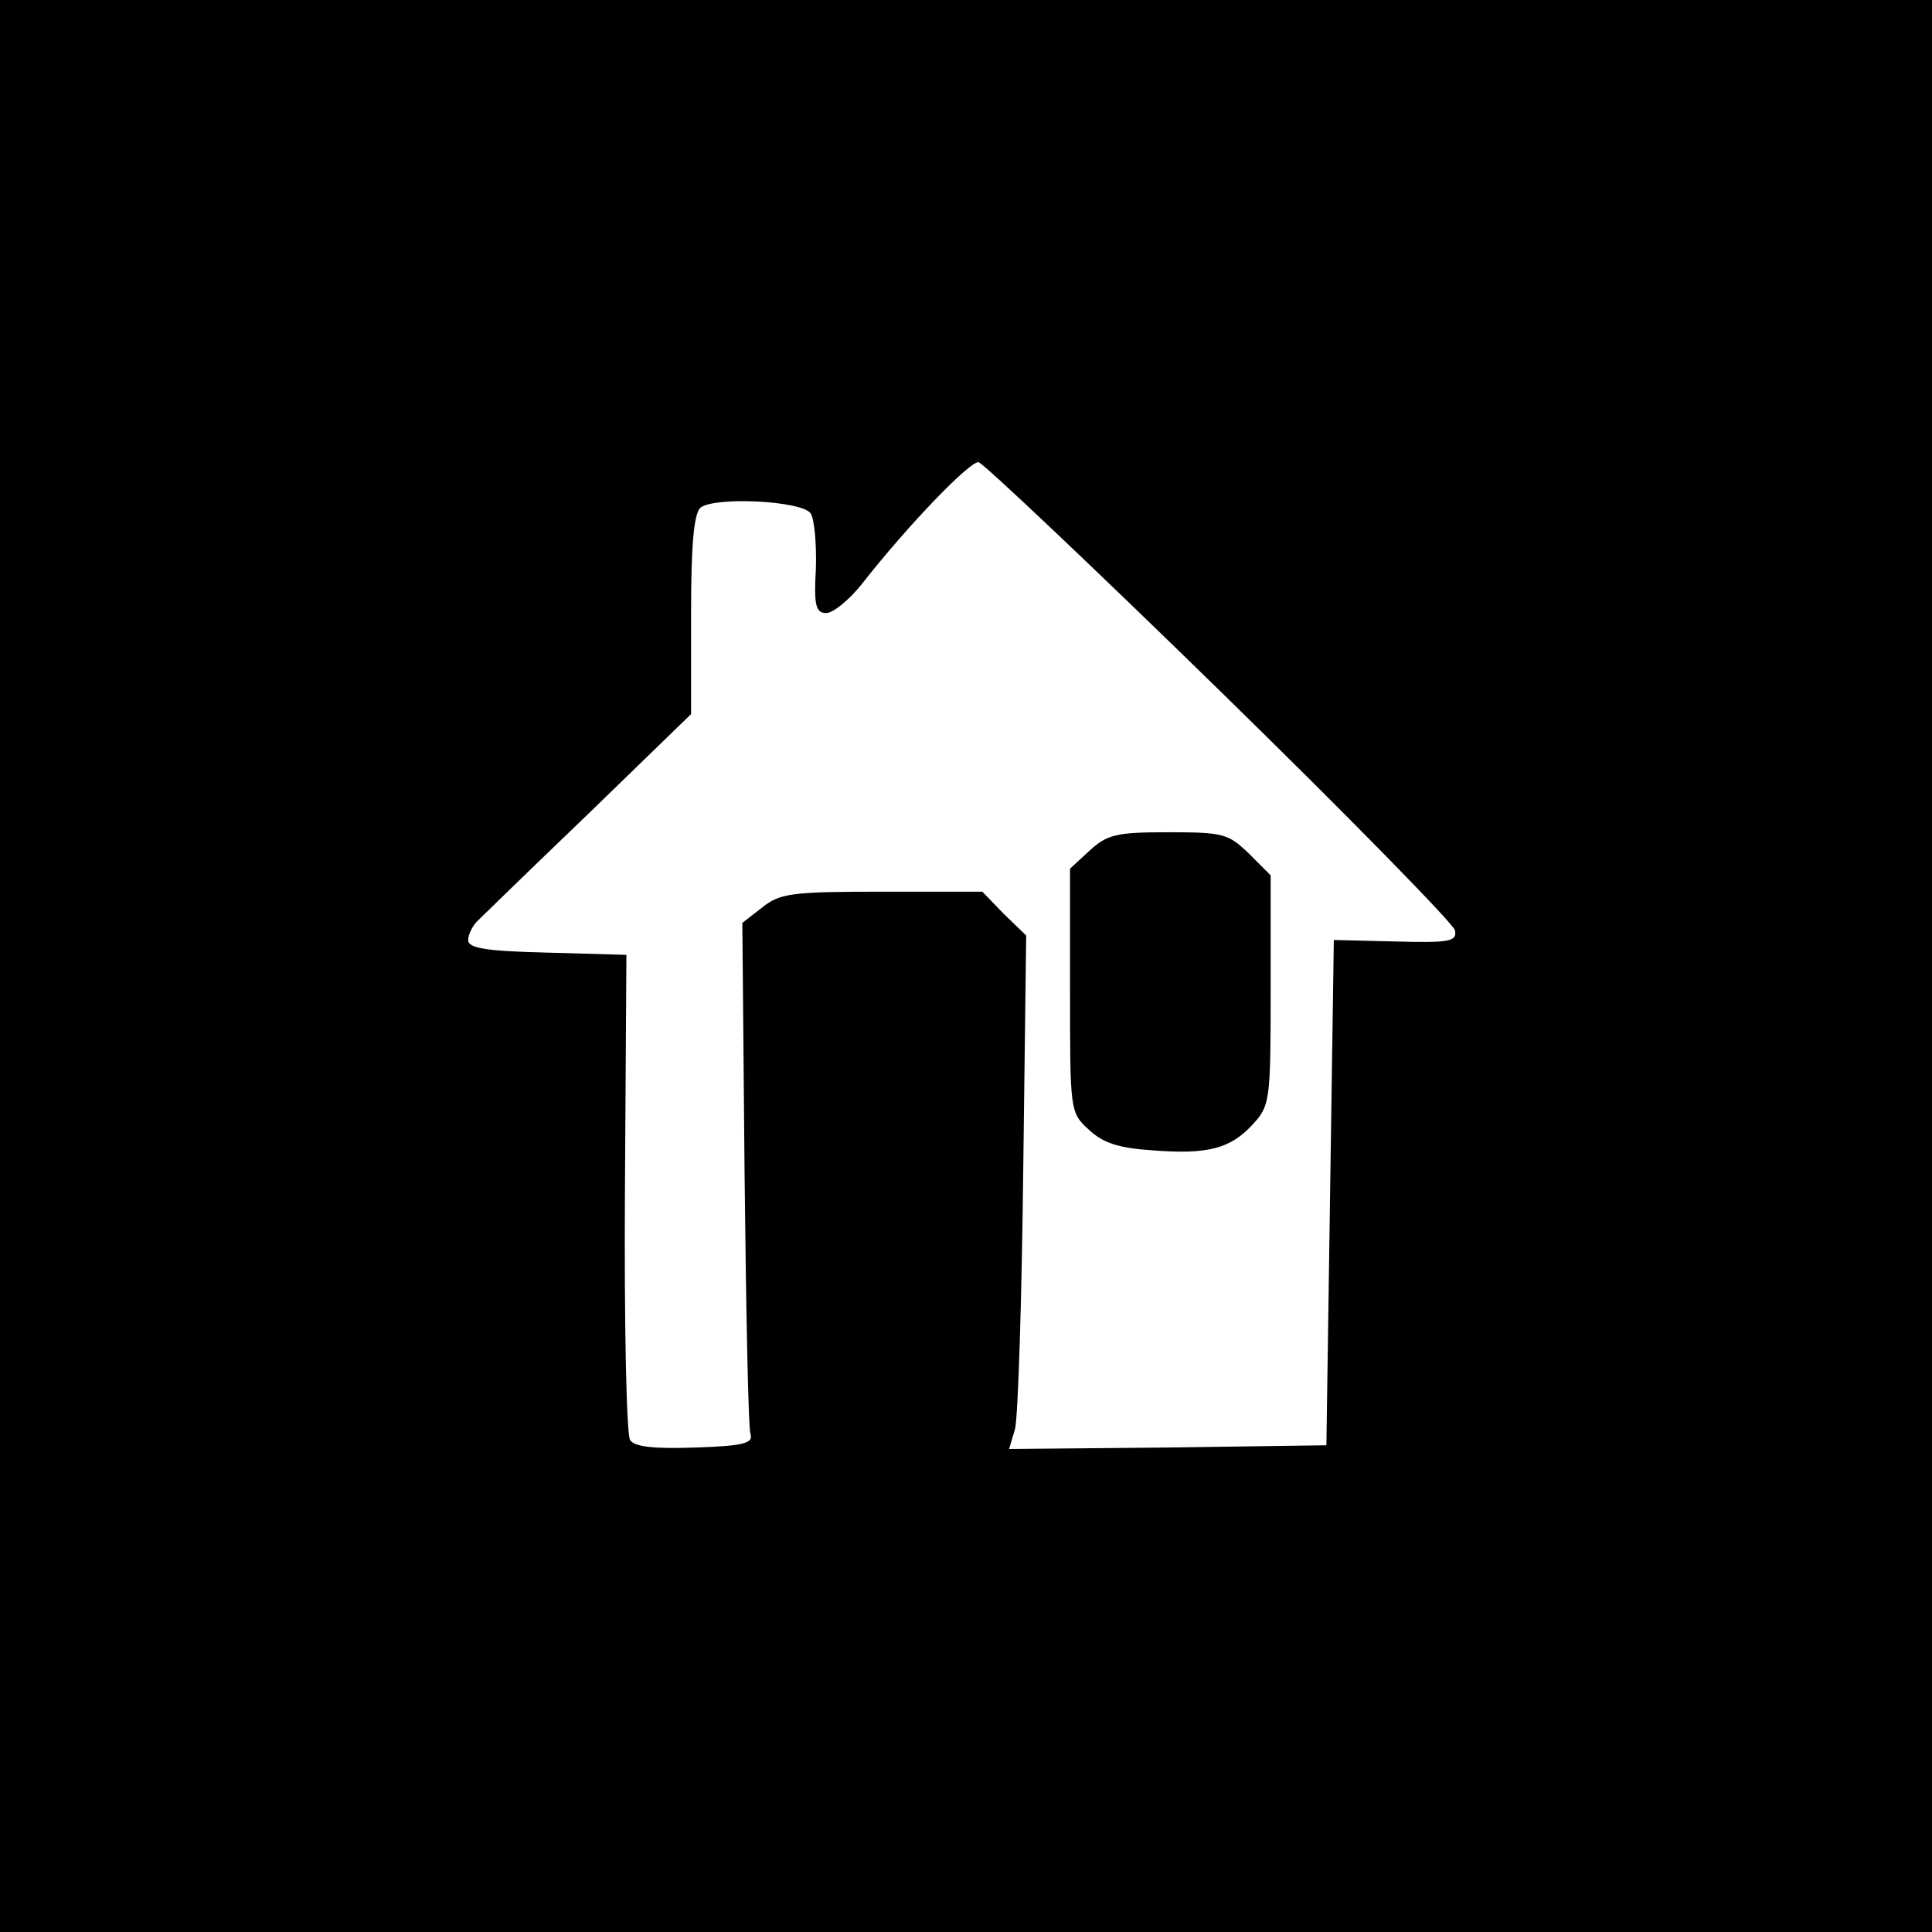
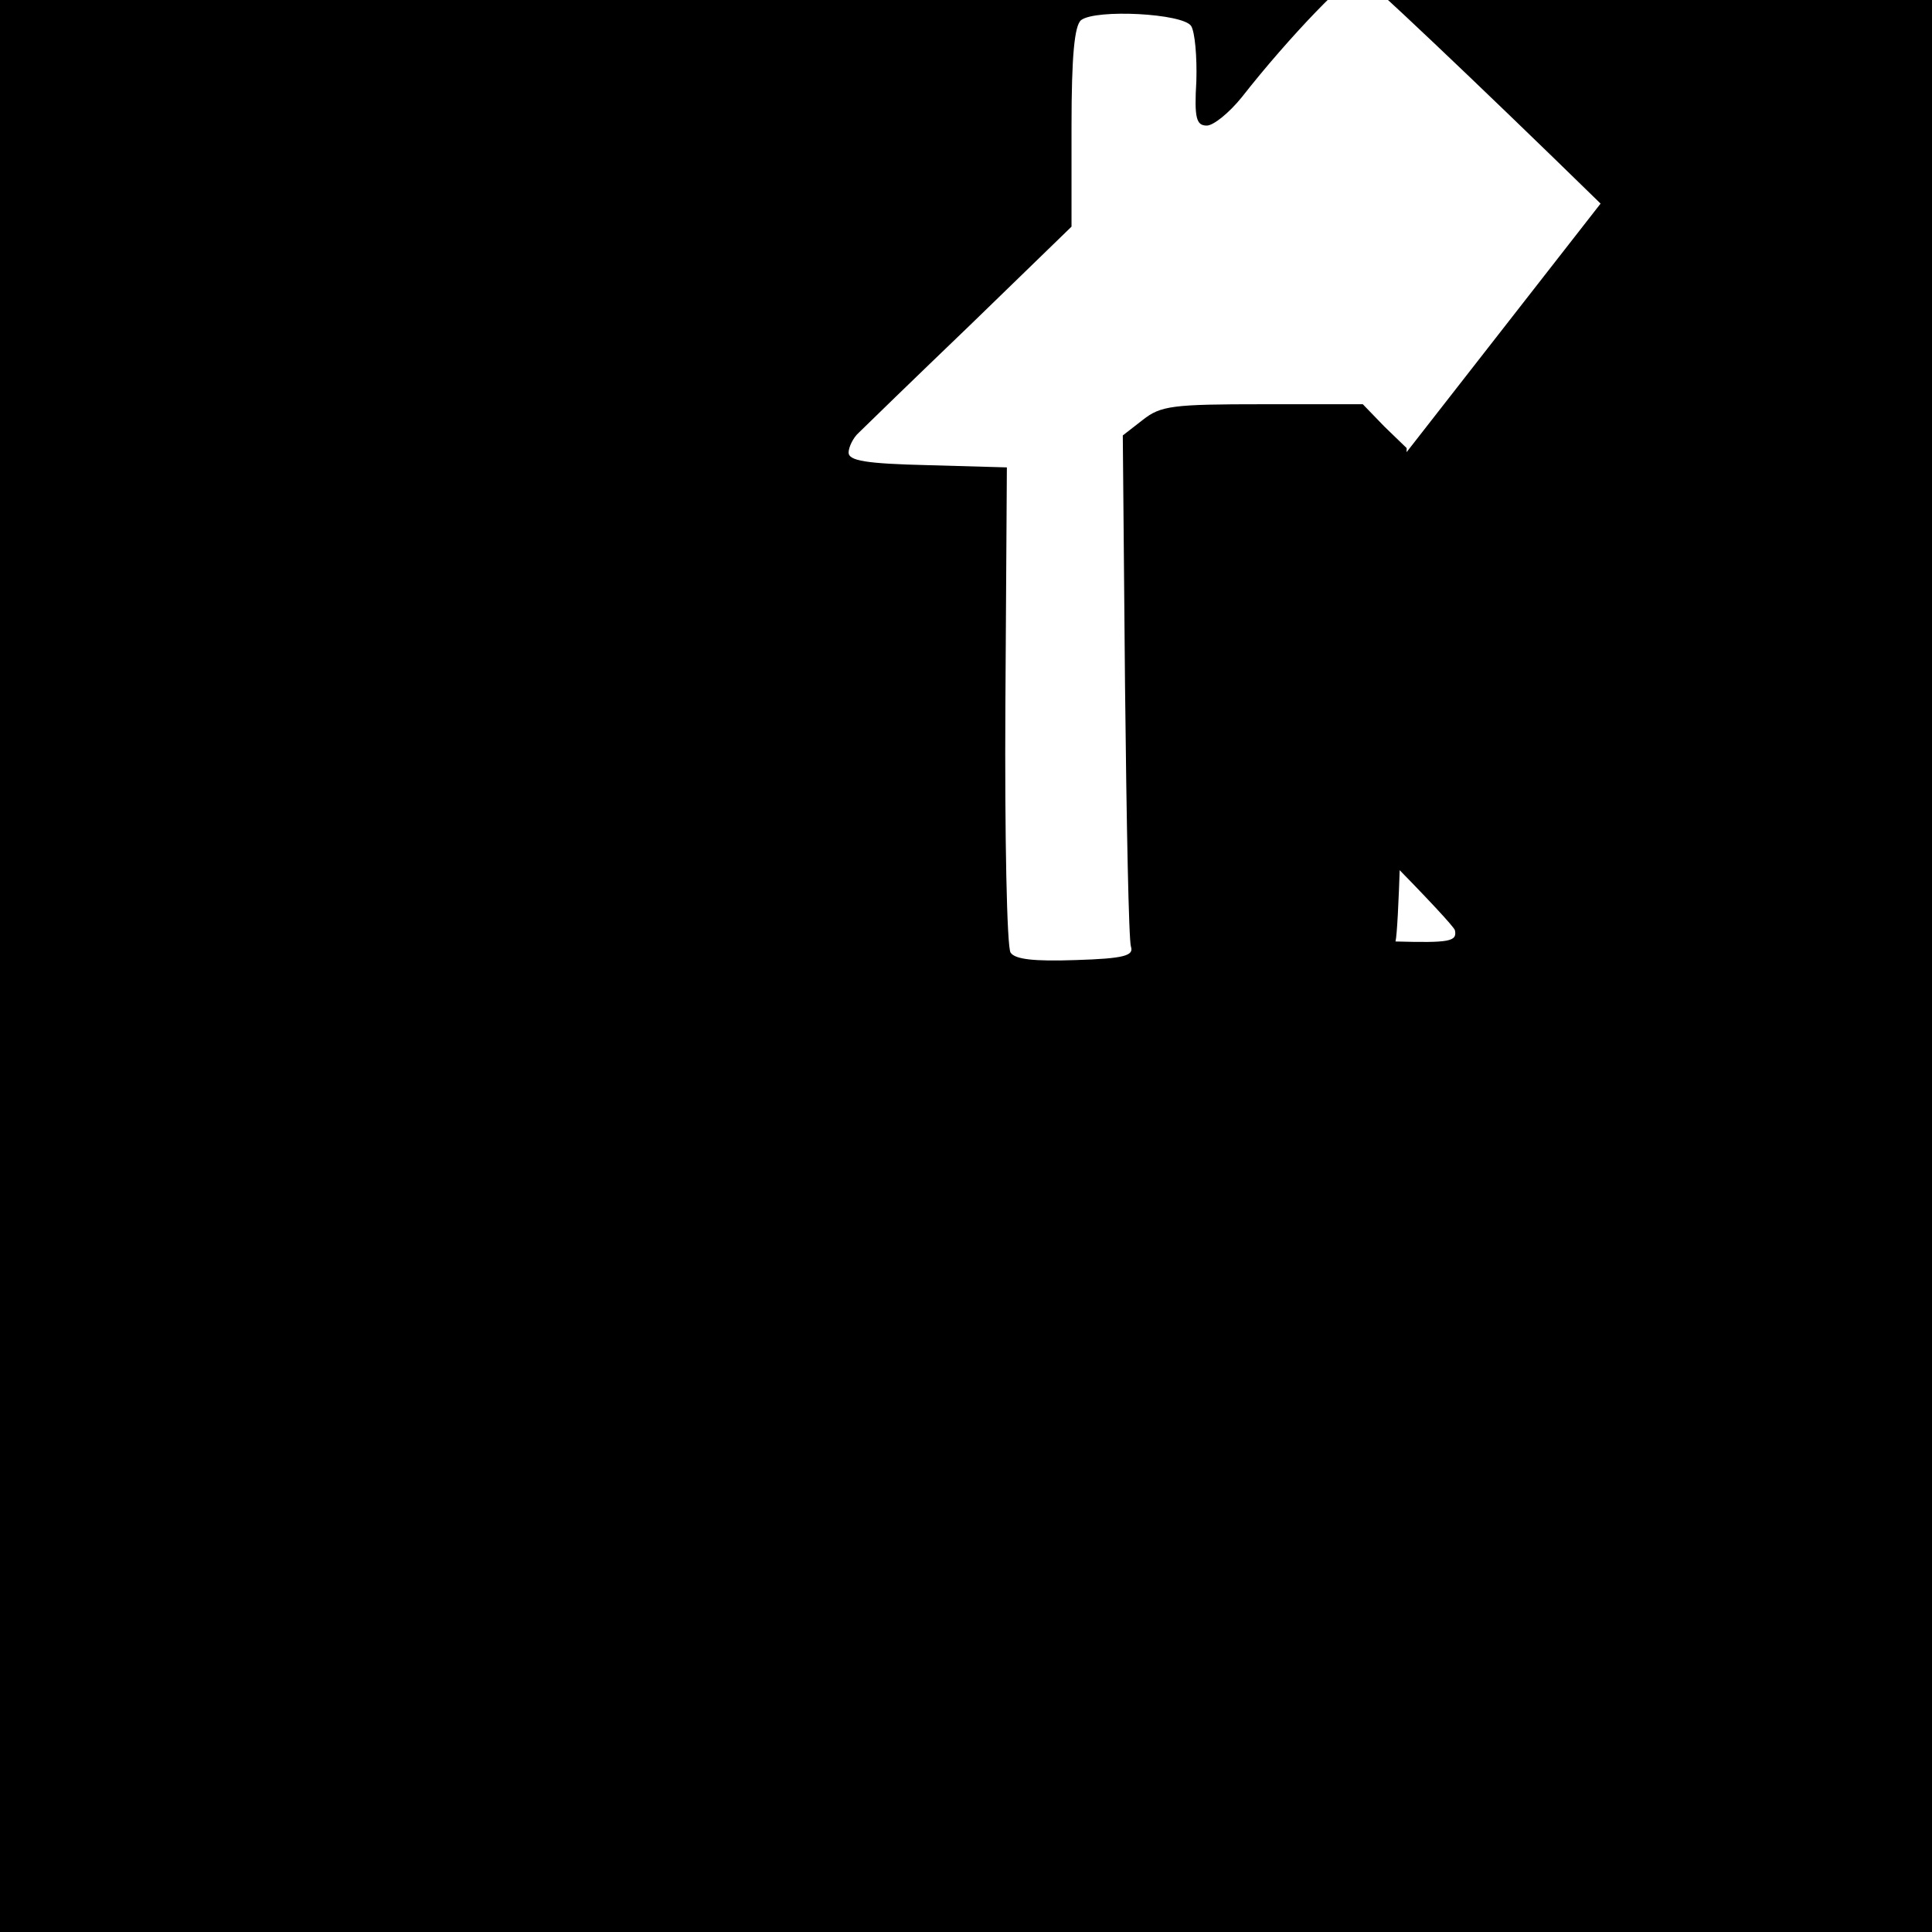
<svg xmlns="http://www.w3.org/2000/svg" version="1.0" width="260pt" height="260pt" viewBox="0 0 260 260" preserveAspectRatio="xMidYMid meet">
  <g transform="translate(0,260) scale(0.1,-0.1)" fill="#000000" stroke="none">
-     <path d="M0 1300 l0 -1300 1300 0 1300 0 0 1300 0 1300 -1300 0 -1300 0 0 -1300z m1642 370 c172 -168 314 -313 316 -322 3 -15 -7 -17 -80 -15 l-83 2 -5 -340 -5 -340 -214 -3 -213 -2 8 27 c4 16 9 171 11 346 l4 318 -30 29 -29 30 -135 0 c-121 0 -137 -2 -161 -21 l-27 -21 3 -336 c2 -186 5 -344 8 -352 4 -12 -9 -16 -74 -18 -57 -2 -82 1 -88 10 -5 7 -8 157 -7 333 l2 320 -106 3 c-84 2 -107 6 -107 17 0 7 6 20 14 27 7 7 75 73 150 145 l136 132 0 135 c0 95 4 136 13 143 20 15 137 9 148 -8 5 -8 8 -41 7 -74 -3 -50 0 -60 14 -60 9 0 30 17 47 38 65 83 147 167 158 165 7 -2 153 -140 325 -308z" />
-     <path d="M1466 1455 l-26 -24 0 -164 c0 -162 0 -164 25 -187 19 -18 40 -25 85 -28 75 -6 106 2 136 35 23 25 24 31 24 180 l0 155 -29 29 c-28 27 -34 29 -109 29 -70 0 -82 -3 -106 -25z" />
+     <path d="M0 1300 l0 -1300 1300 0 1300 0 0 1300 0 1300 -1300 0 -1300 0 0 -1300z m1642 370 c172 -168 314 -313 316 -322 3 -15 -7 -17 -80 -15 c4 16 9 171 11 346 l4 318 -30 29 -29 30 -135 0 c-121 0 -137 -2 -161 -21 l-27 -21 3 -336 c2 -186 5 -344 8 -352 4 -12 -9 -16 -74 -18 -57 -2 -82 1 -88 10 -5 7 -8 157 -7 333 l2 320 -106 3 c-84 2 -107 6 -107 17 0 7 6 20 14 27 7 7 75 73 150 145 l136 132 0 135 c0 95 4 136 13 143 20 15 137 9 148 -8 5 -8 8 -41 7 -74 -3 -50 0 -60 14 -60 9 0 30 17 47 38 65 83 147 167 158 165 7 -2 153 -140 325 -308z" />
  </g>
</svg>